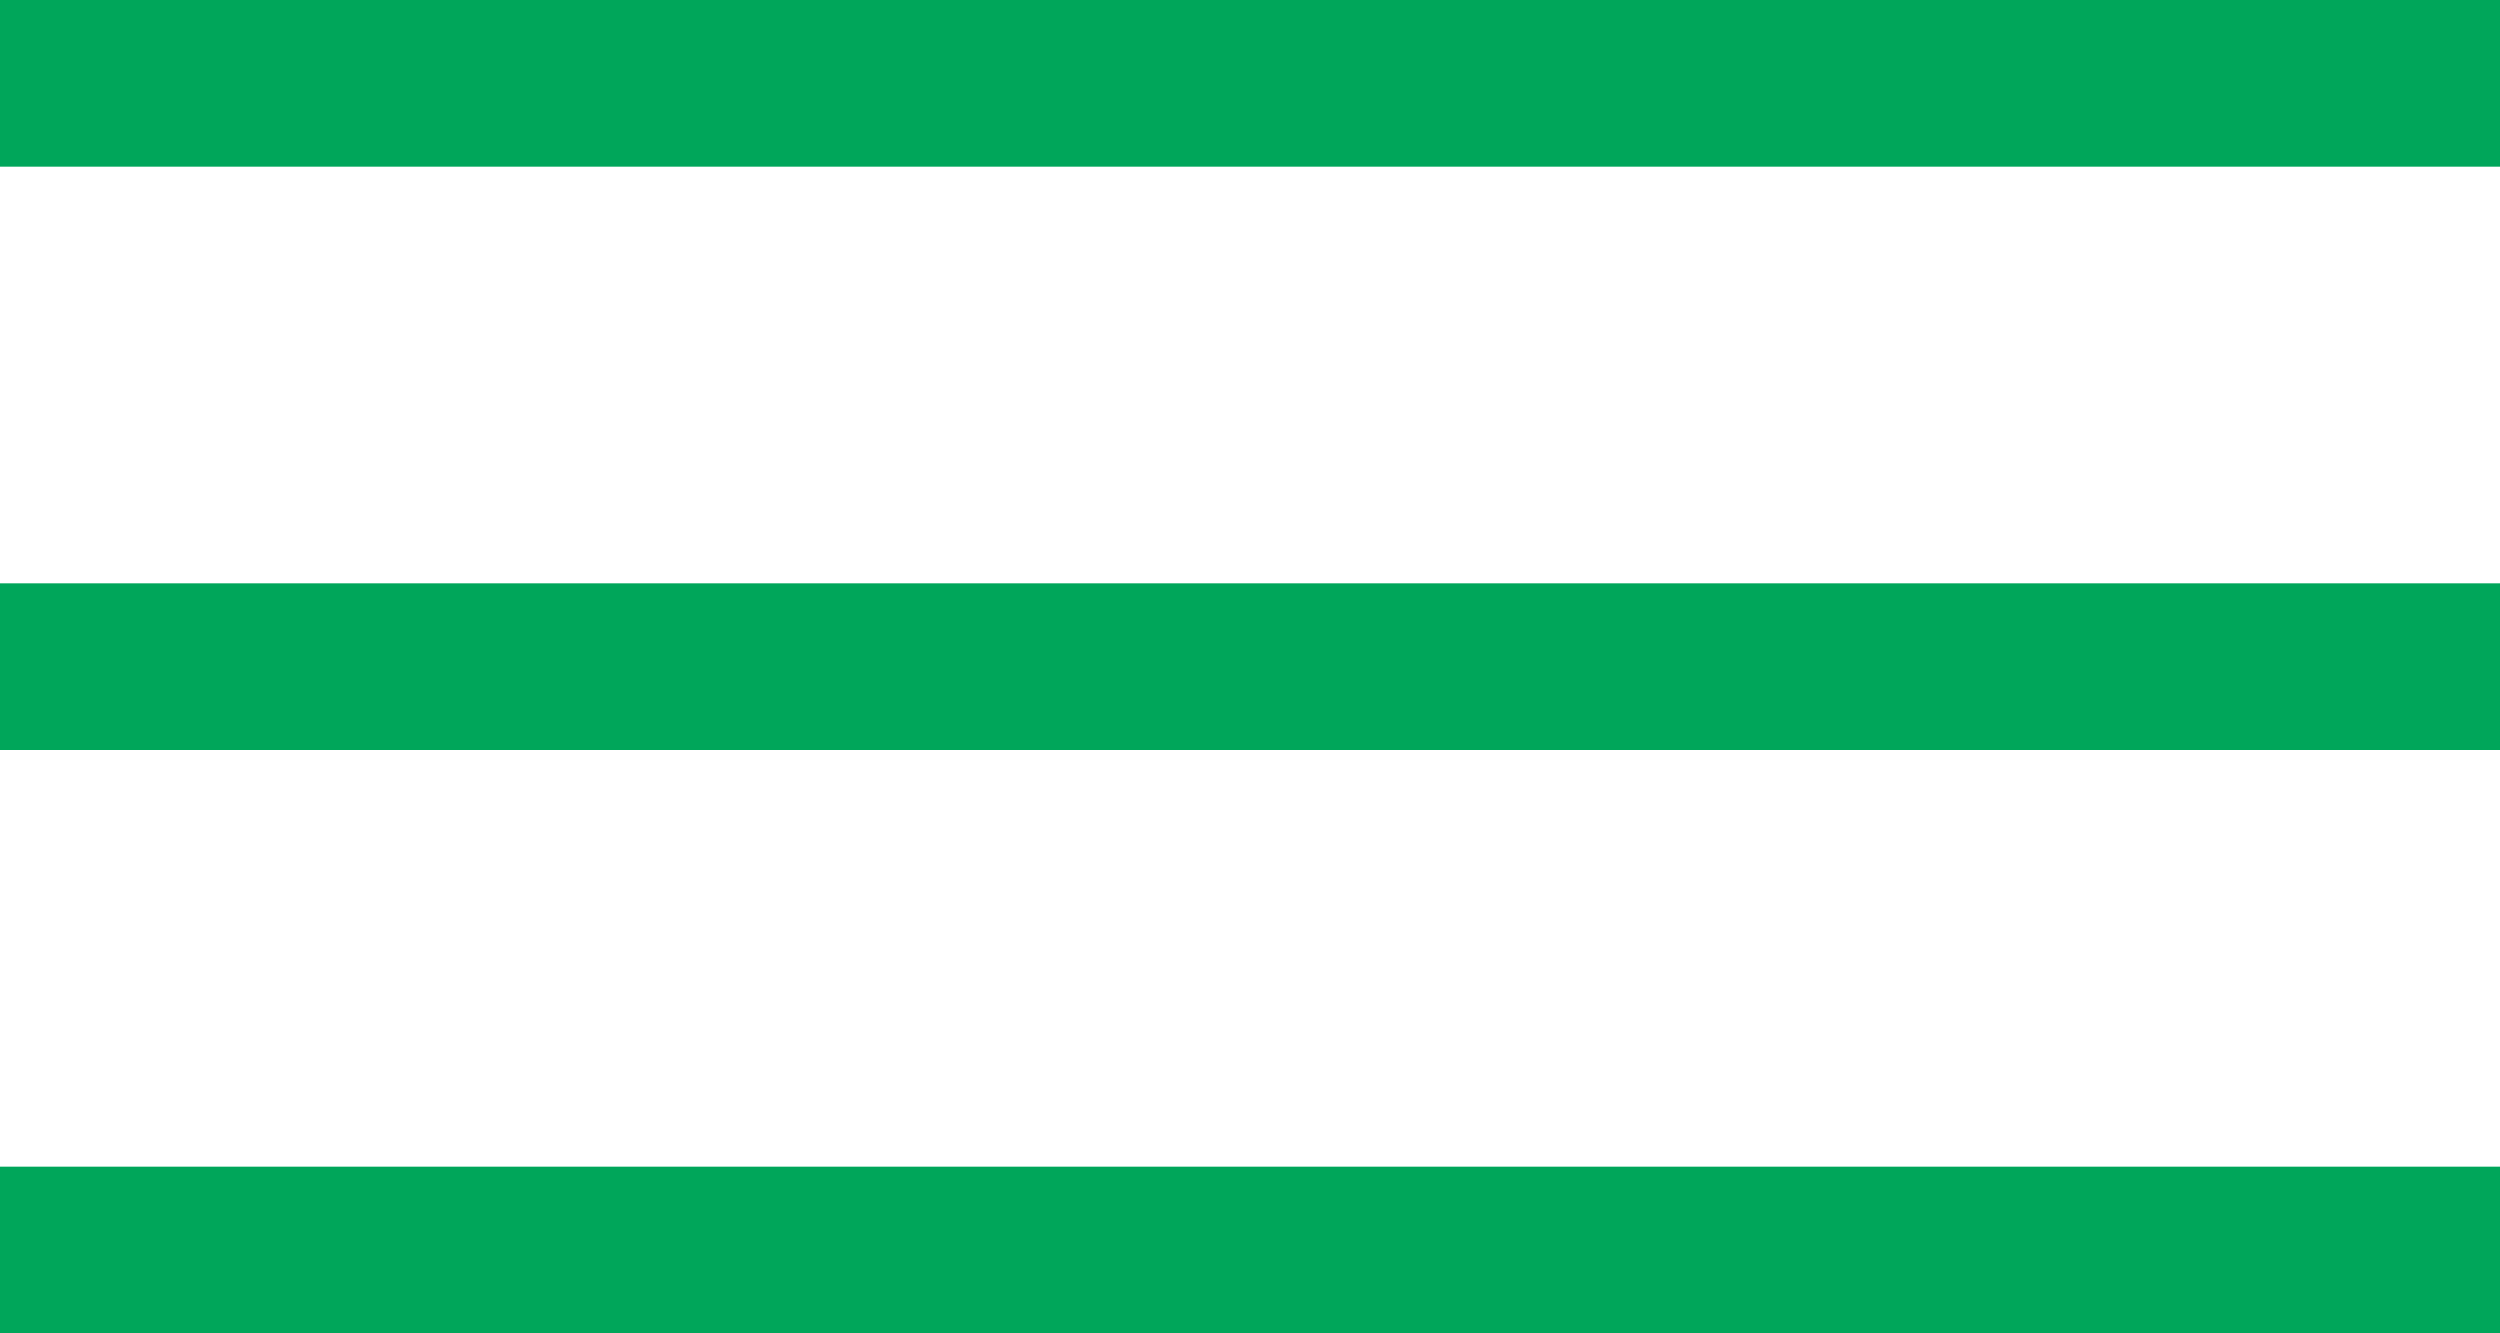
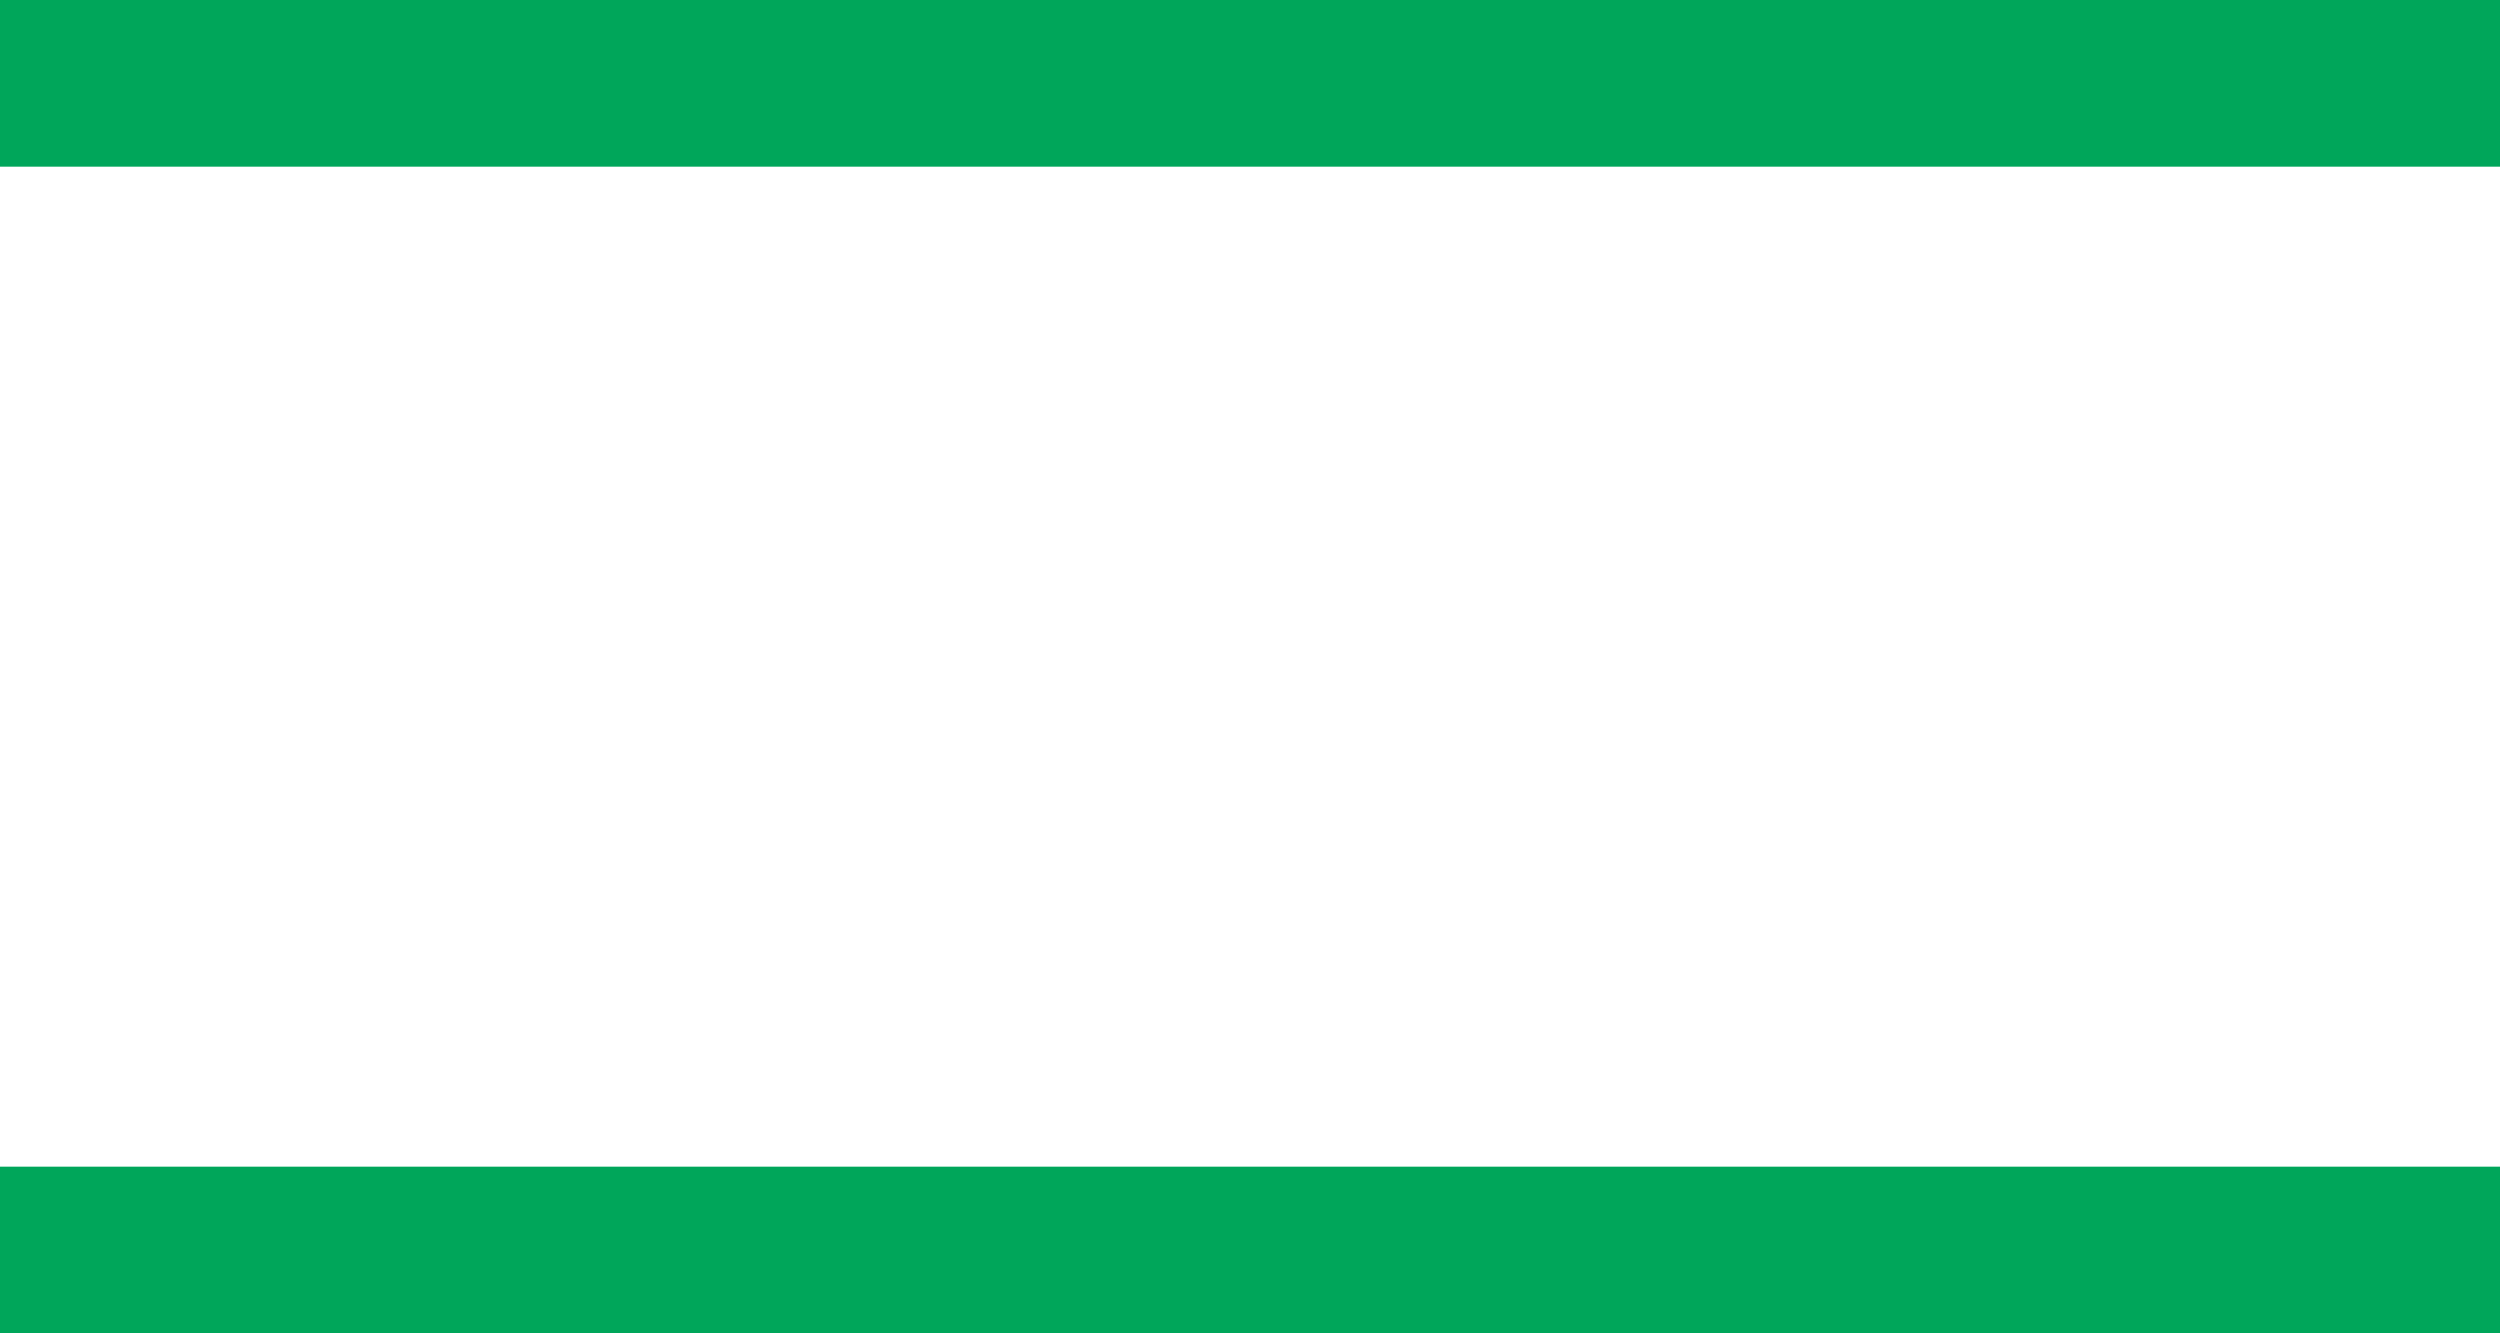
<svg xmlns="http://www.w3.org/2000/svg" viewBox="0 0 30 16" fill="none">
  <rect y="14" width="30" height="2" fill="#00A65A" />
  <rect width="30" height="2" fill="#00A65A" />
-   <rect y="7" width="30" height="2" fill="#00A65A" />
</svg>